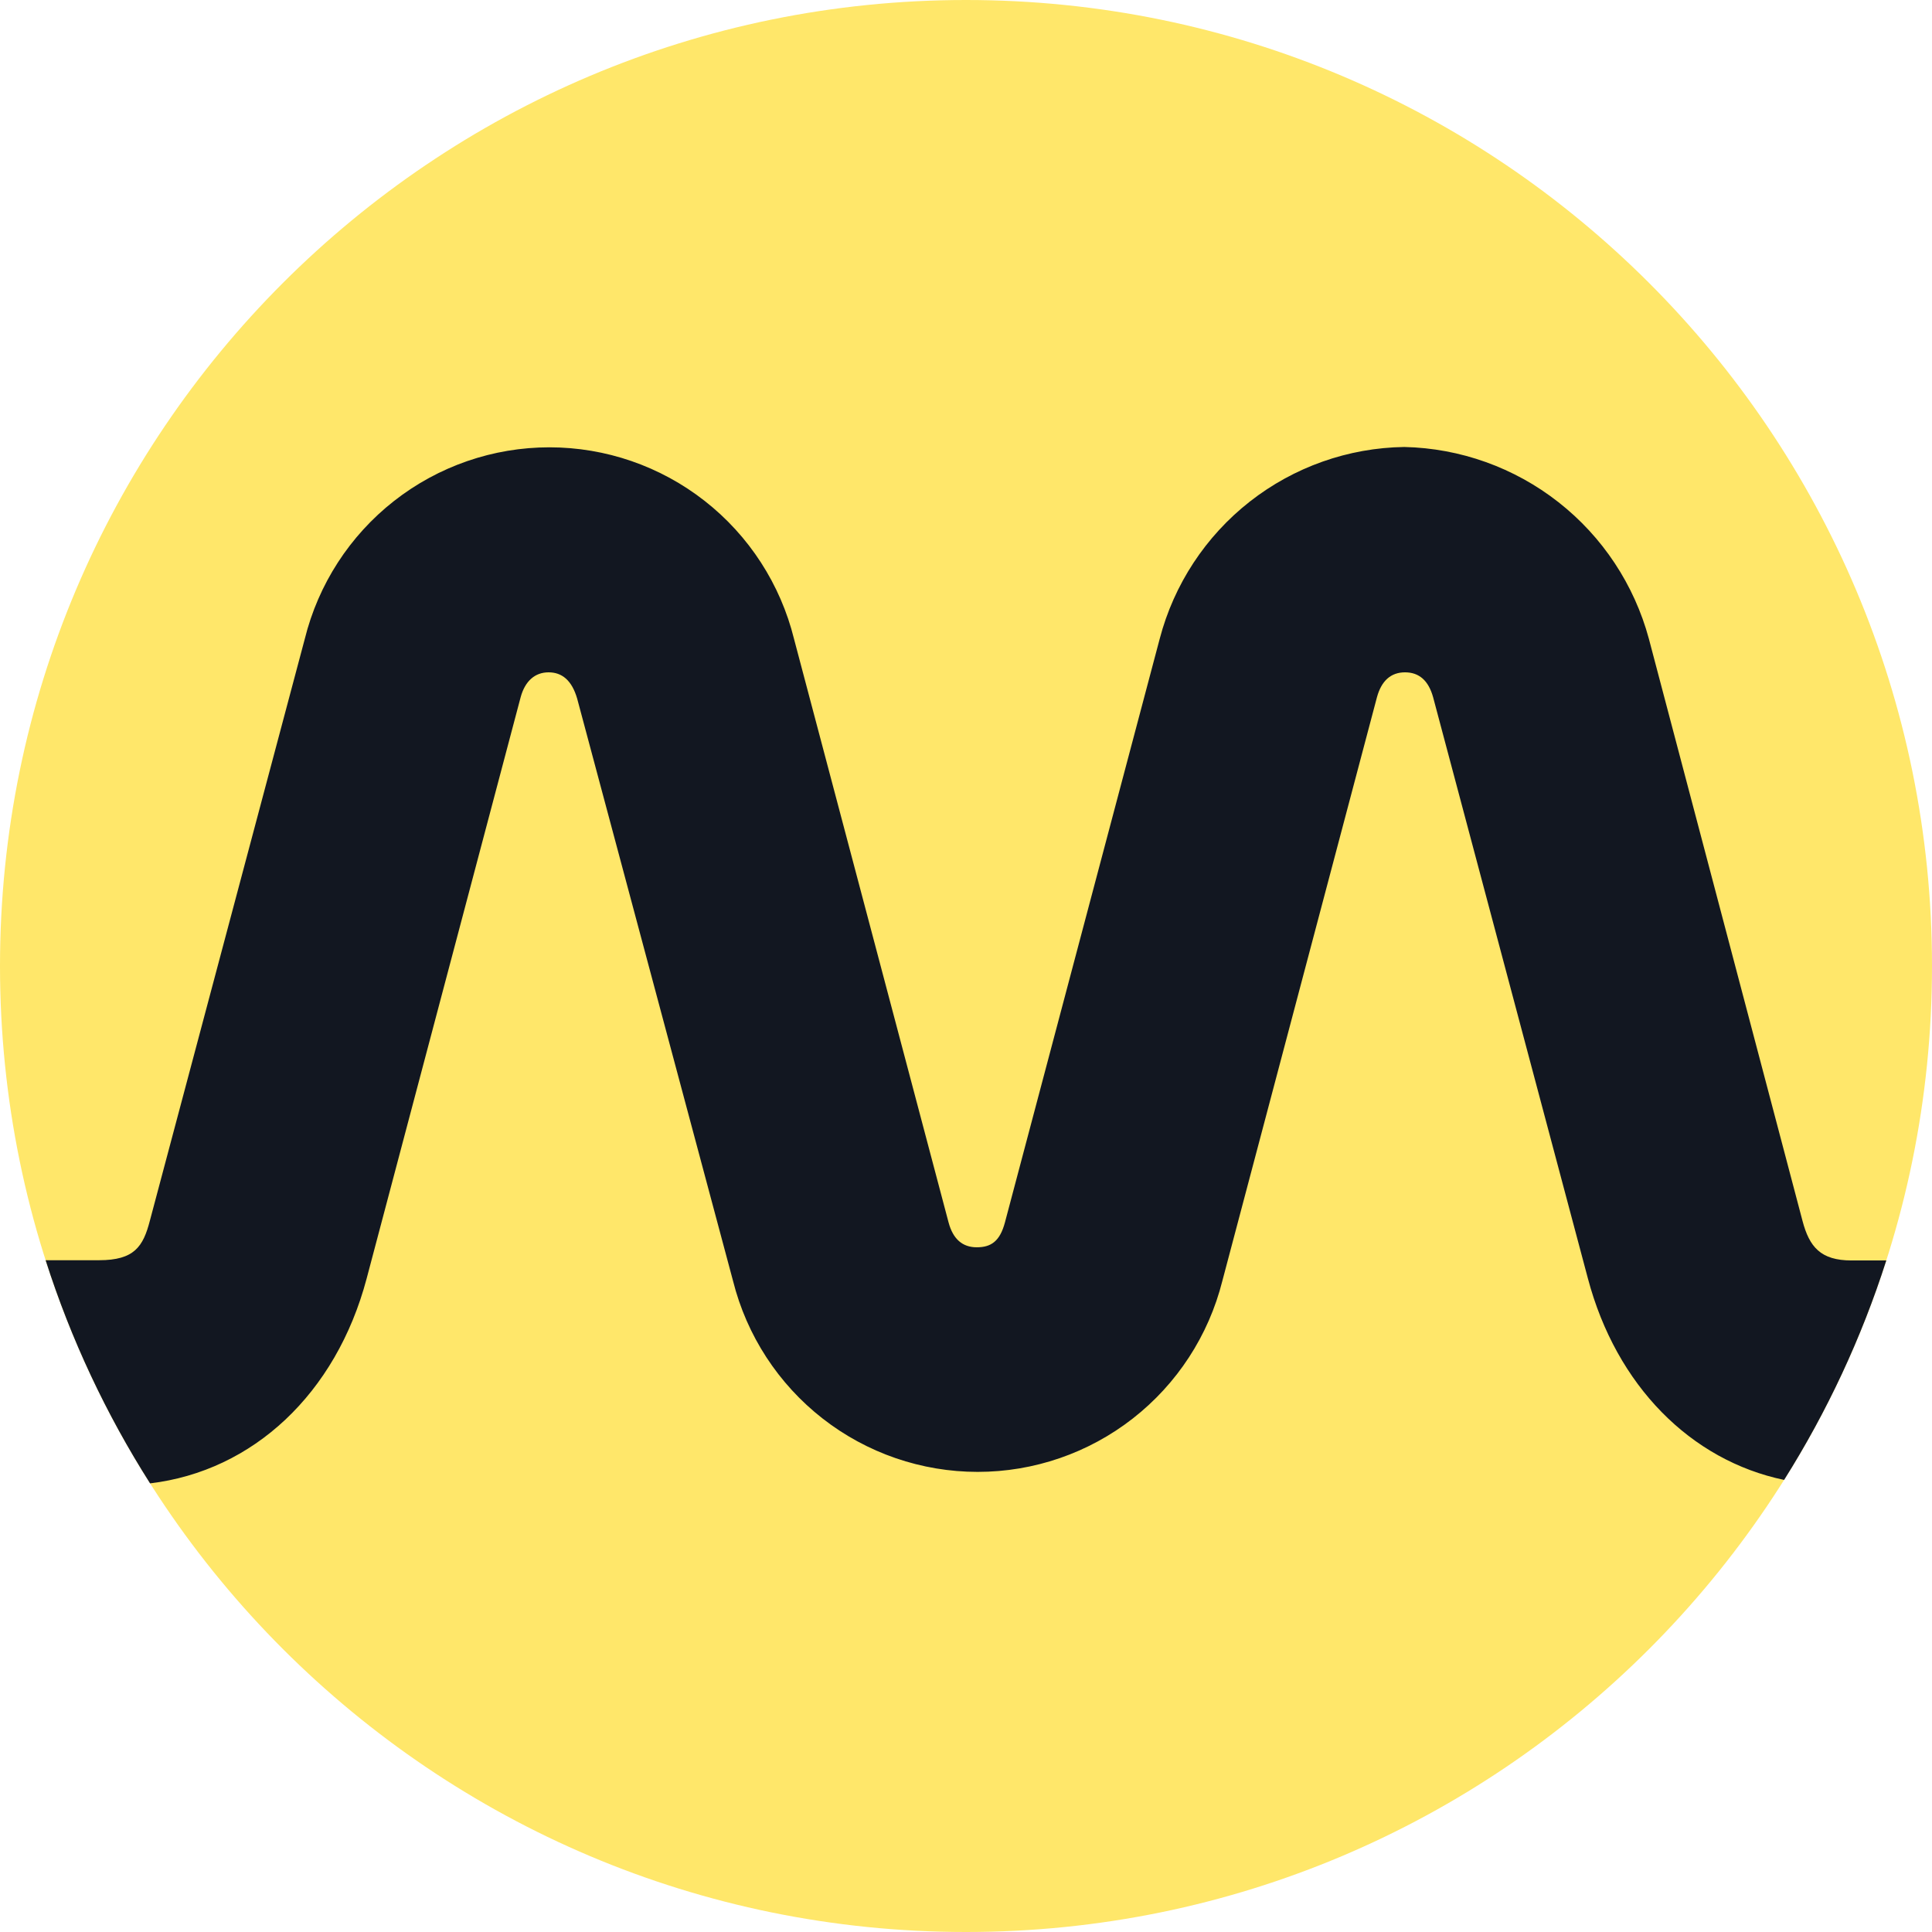
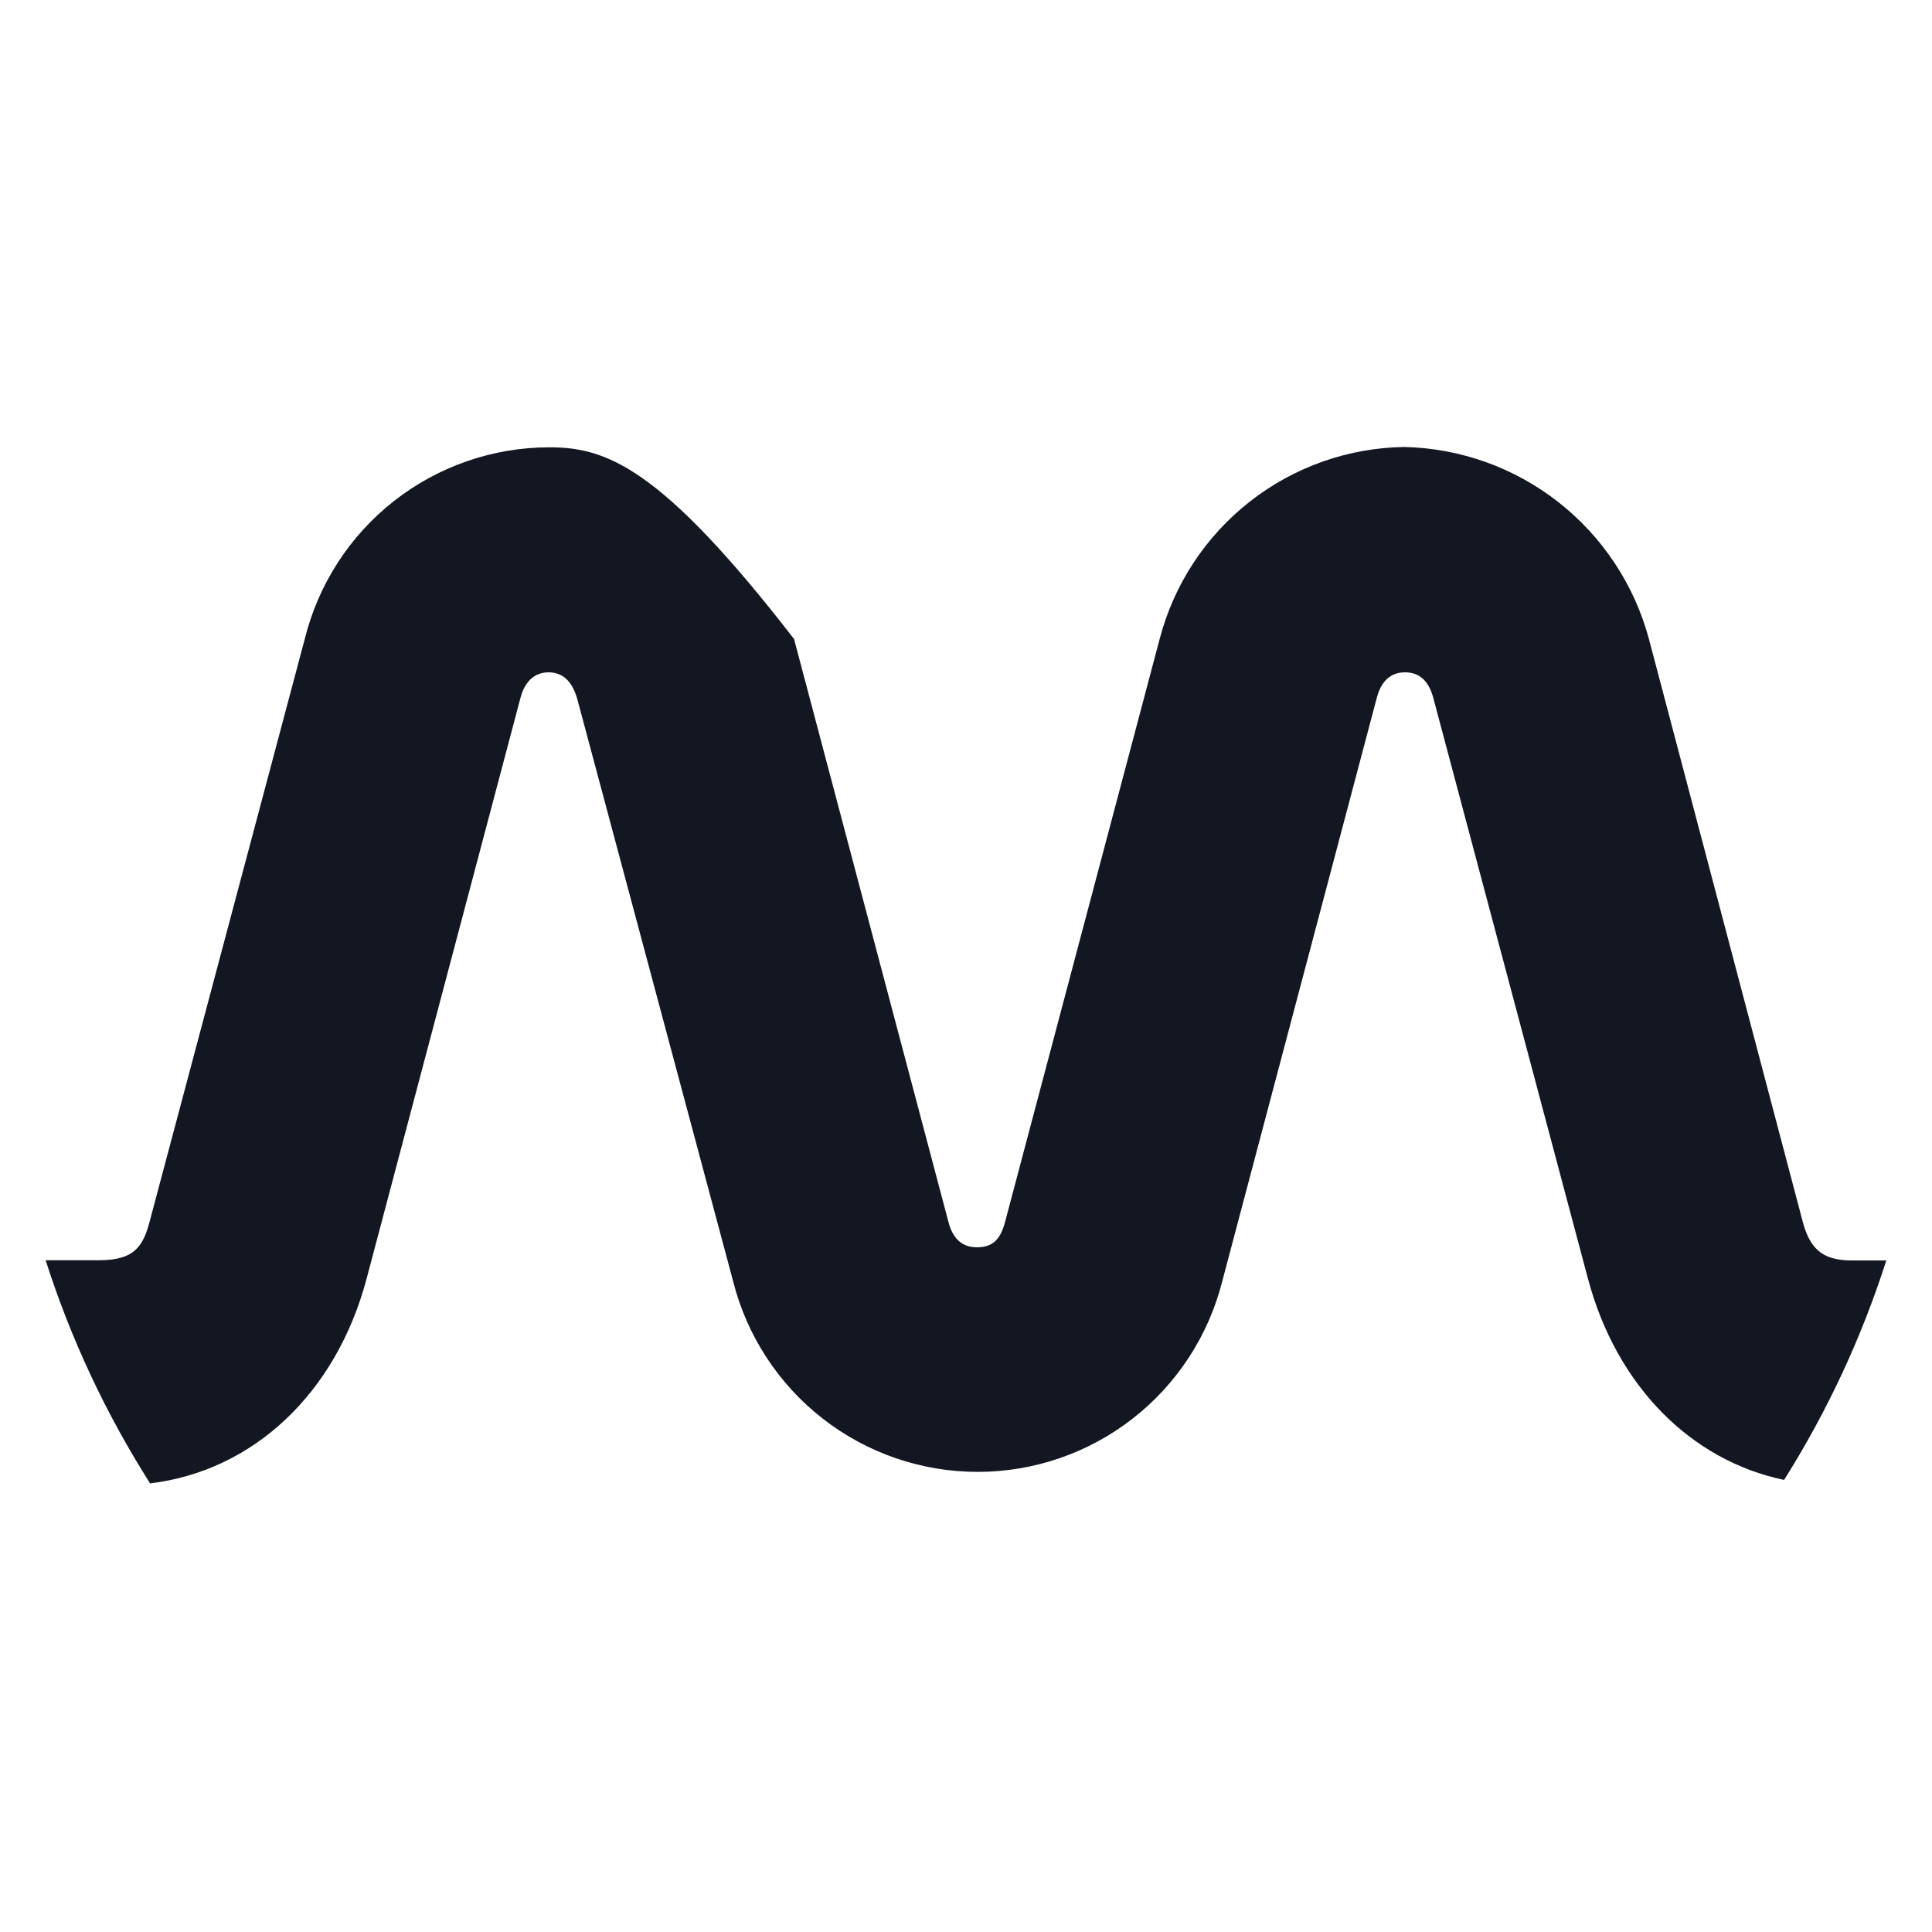
<svg xmlns="http://www.w3.org/2000/svg" version="1.1" width="160" height="160">
  <svg width="160" height="160" viewBox="0 0 160 160" fill="none">
-     <path d="M80 160C124.183 160 160 124.183 160 80C160 35.817 124.183 0 80 0C35.817 0 0 35.817 0 80C0 124.183 35.817 160 80 160Z" fill="#FFE76A" />
-     <path d="M12.429 122.846C20.933 121.832 27.829 115.433 30.362 105.89L43.118 57.739C43.488 56.38 44.321 55.68 45.432 55.68C46.543 55.68 47.356 56.339 47.798 57.853L60.708 106.085C61.844 110.603 64.455 114.612 68.125 117.476C71.795 120.34 76.315 121.895 80.968 121.895C85.621 121.895 90.141 120.34 93.811 117.476C97.481 114.612 100.091 110.603 101.228 106.085L114.034 57.739C114.405 56.38 115.186 55.68 116.359 55.68C117.532 55.68 118.303 56.37 118.684 57.739L131.501 105.869C133.857 114.759 140.029 120.948 147.752 122.56C151.292 116.936 154.152 110.839 156.215 104.386H153.34C150.768 104.386 149.843 103.253 149.277 101.111L136.552 52.899C135.34 48.417 132.713 44.448 129.062 41.586C125.412 38.723 120.934 37.12 116.298 37.017C111.652 37.085 107.157 38.675 103.499 41.543C99.842 44.411 97.223 48.399 96.043 52.899L83.225 101.235C82.804 102.811 82.063 103.295 80.891 103.295C79.718 103.295 78.926 102.625 78.556 101.235L65.759 52.919C64.638 48.388 62.034 44.363 58.362 41.486C54.69 38.608 50.162 37.045 45.499 37.045C40.837 37.045 36.308 38.608 32.636 41.486C28.964 44.363 26.36 48.388 25.239 52.919L12.412 101.091C11.857 103.233 11.126 104.366 8.205 104.366H3.778C5.877 110.935 8.801 117.136 12.429 122.846Z" fill="#121721" />
+     <path d="M12.429 122.846C20.933 121.832 27.829 115.433 30.362 105.89L43.118 57.739C43.488 56.38 44.321 55.68 45.432 55.68C46.543 55.68 47.356 56.339 47.798 57.853L60.708 106.085C61.844 110.603 64.455 114.612 68.125 117.476C71.795 120.34 76.315 121.895 80.968 121.895C85.621 121.895 90.141 120.34 93.811 117.476C97.481 114.612 100.091 110.603 101.228 106.085L114.034 57.739C114.405 56.38 115.186 55.68 116.359 55.68C117.532 55.68 118.303 56.37 118.684 57.739L131.501 105.869C133.857 114.759 140.029 120.948 147.752 122.56C151.292 116.936 154.152 110.839 156.215 104.386H153.34C150.768 104.386 149.843 103.253 149.277 101.111L136.552 52.899C135.34 48.417 132.713 44.448 129.062 41.586C125.412 38.723 120.934 37.12 116.298 37.017C111.652 37.085 107.157 38.675 103.499 41.543C99.842 44.411 97.223 48.399 96.043 52.899L83.225 101.235C82.804 102.811 82.063 103.295 80.891 103.295C79.718 103.295 78.926 102.625 78.556 101.235L65.759 52.919C54.69 38.608 50.162 37.045 45.499 37.045C40.837 37.045 36.308 38.608 32.636 41.486C28.964 44.363 26.36 48.388 25.239 52.919L12.412 101.091C11.857 103.233 11.126 104.366 8.205 104.366H3.778C5.877 110.935 8.801 117.136 12.429 122.846Z" fill="#121721" />
  </svg>
  <style>@media (prefers-color-scheme: light) { :root { filter: none; } }
@media (prefers-color-scheme: dark) { :root { filter: none; } }
</style>
</svg>